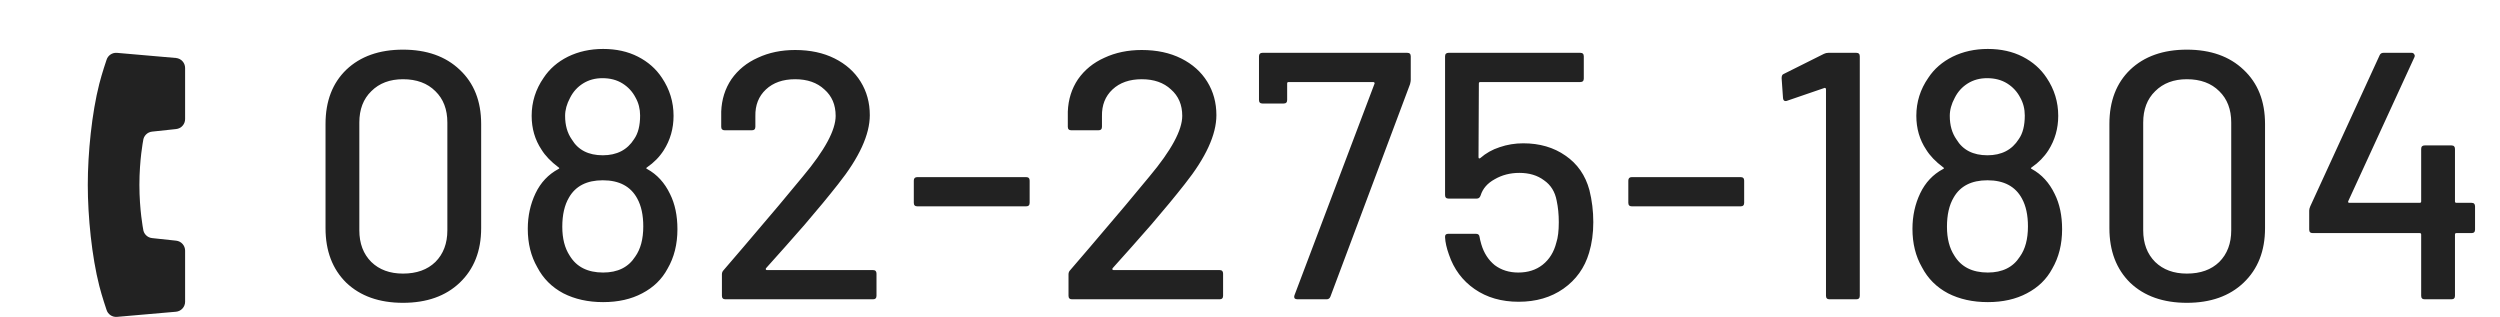
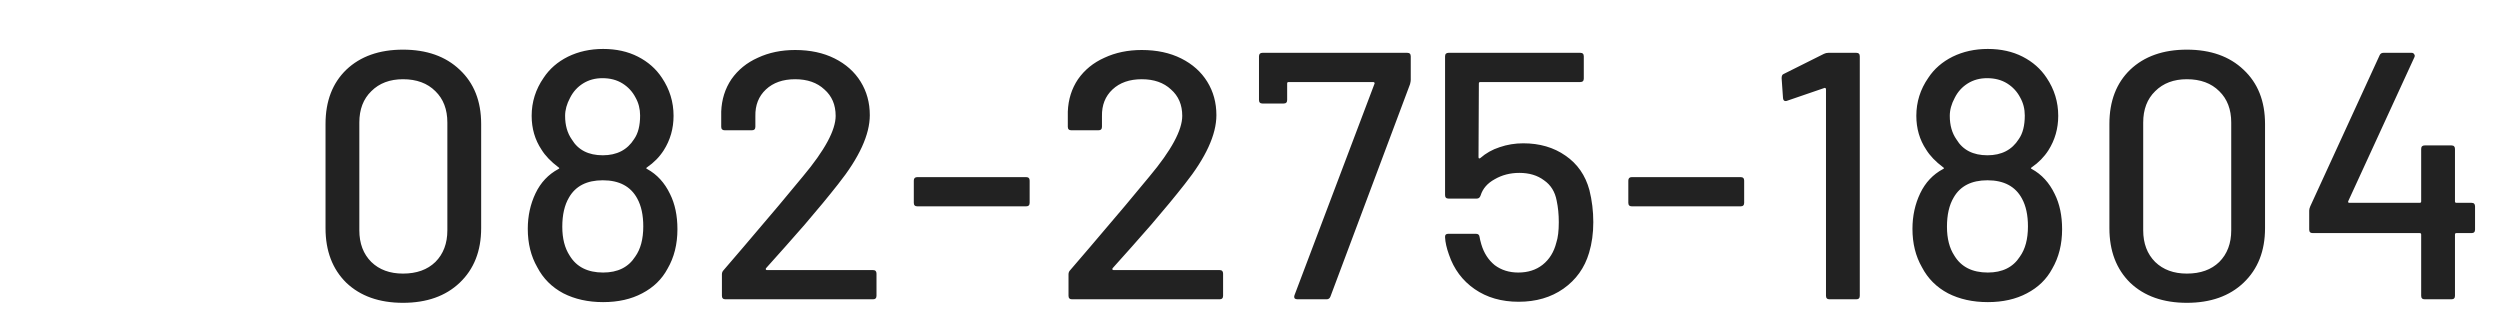
<svg xmlns="http://www.w3.org/2000/svg" width="284" height="36" viewBox="0 0 284 36" fill="none">
  <g clip-path="url(#clip0_875_4629)">
-     <path d="M17.273 14.953L20.01 14.66C20.589 14.598 21.028 14.11 21.028 13.527V7.723C21.028 7.132 20.576 6.639 19.988 6.587L13.29 6.004C12.752 5.958 12.256 6.293 12.1 6.81C12.1 6.81 11.591 8.298 11.281 9.518C10.427 12.868 9.973 17.384 9.973 21C9.973 24.617 10.427 29.132 11.281 32.483C11.591 33.703 12.1 35.191 12.1 35.191C12.256 35.707 12.752 36.043 13.29 35.996L19.988 35.413C20.576 35.362 21.028 34.869 21.028 34.278V28.473C21.028 27.891 20.589 27.402 20.01 27.34L17.273 27.047C16.73 26.989 16.305 26.554 16.259 26.01C16.259 26.01 15.836 23.848 15.836 21C15.836 18.153 16.259 15.991 16.259 15.991C16.305 15.447 16.73 15.011 17.273 14.953Z" fill="#222222" />
-   </g>
+     </g>
  <path d="M45.78 34.4C43.087 34.4 40.94 33.64 39.34 32.12C37.767 30.573 36.98 28.507 36.98 25.92V14.08C36.98 11.493 37.767 9.44 39.34 7.92C40.94 6.4 43.087 5.64 45.78 5.64C48.473 5.64 50.62 6.4 52.22 7.92C53.847 9.44 54.66 11.493 54.66 14.08V25.92C54.66 28.507 53.847 30.573 52.22 32.12C50.62 33.64 48.473 34.4 45.78 34.4ZM45.78 31.08C47.327 31.08 48.553 30.64 49.46 29.76C50.367 28.853 50.82 27.653 50.82 26.16V13.92C50.82 12.427 50.367 11.24 49.46 10.36C48.553 9.453 47.327 9 45.78 9C44.287 9 43.087 9.453 42.18 10.36C41.273 11.24 40.82 12.427 40.82 13.92V26.16C40.82 27.653 41.273 28.853 42.18 29.76C43.087 30.64 44.287 31.08 45.78 31.08ZM76.116 22.04C76.676 23.16 76.956 24.493 76.956 26.04C76.956 27.747 76.583 29.24 75.836 30.52C75.196 31.72 74.236 32.653 72.956 33.32C71.703 33.987 70.223 34.32 68.516 34.32C66.81 34.32 65.303 33.987 63.996 33.32C62.69 32.627 61.703 31.64 61.036 30.36C60.316 29.107 59.956 27.653 59.956 26C59.956 24.533 60.25 23.187 60.836 21.96C61.423 20.733 62.29 19.813 63.436 19.2C63.57 19.147 63.57 19.08 63.436 19C62.583 18.36 61.943 17.693 61.516 17C60.77 15.88 60.396 14.6 60.396 13.16C60.396 11.587 60.85 10.147 61.756 8.84C62.423 7.827 63.343 7.027 64.516 6.44C65.716 5.853 67.05 5.56 68.516 5.56C70.01 5.56 71.33 5.853 72.476 6.44C73.623 7.027 74.53 7.827 75.196 8.84C76.076 10.147 76.516 11.587 76.516 13.16C76.516 14.6 76.143 15.907 75.396 17.08C74.916 17.827 74.29 18.467 73.516 19C73.383 19.08 73.383 19.147 73.516 19.2C74.636 19.813 75.503 20.76 76.116 22.04ZM64.756 11.12C64.383 11.813 64.196 12.493 64.196 13.16C64.196 14.227 64.45 15.12 64.956 15.84C65.676 17.04 66.85 17.64 68.476 17.64C70.076 17.64 71.263 17.027 72.036 15.8C72.49 15.16 72.716 14.267 72.716 13.12C72.716 12.373 72.543 11.693 72.196 11.08C71.85 10.413 71.356 9.88 70.716 9.48C70.076 9.08 69.316 8.88 68.436 8.88C67.61 8.88 66.876 9.08 66.236 9.48C65.596 9.88 65.103 10.427 64.756 11.12ZM72.156 29.16C72.77 28.307 73.076 27.16 73.076 25.72C73.076 24.44 72.85 23.387 72.396 22.56C71.65 21.173 70.343 20.48 68.476 20.48C66.663 20.48 65.383 21.133 64.636 22.44C64.13 23.293 63.876 24.4 63.876 25.76C63.876 27.093 64.156 28.187 64.716 29.04C65.49 30.32 66.756 30.96 68.516 30.96C70.17 30.96 71.383 30.36 72.156 29.16ZM87.01 30.48C86.983 30.533 86.983 30.587 87.01 30.64C87.037 30.667 87.077 30.68 87.13 30.68H99.17C99.437 30.68 99.57 30.813 99.57 31.08V33.6C99.57 33.867 99.437 34 99.17 34H82.41C82.143 34 82.01 33.867 82.01 33.6V31.16C82.01 30.973 82.077 30.813 82.21 30.68C83.117 29.64 85.197 27.2 88.45 23.36L91.21 20.04C93.69 17.08 94.93 14.787 94.93 13.16C94.93 11.907 94.503 10.907 93.65 10.16C92.823 9.387 91.717 9 90.33 9C88.943 9 87.837 9.387 87.01 10.16C86.183 10.933 85.783 11.947 85.81 13.2V14.4C85.81 14.667 85.677 14.8 85.41 14.8H82.33C82.063 14.8 81.93 14.667 81.93 14.4V12.68C81.983 11.293 82.37 10.067 83.09 9C83.837 7.933 84.837 7.12 86.09 6.56C87.343 5.973 88.757 5.68 90.33 5.68C92.037 5.68 93.53 6 94.81 6.64C96.09 7.28 97.077 8.16 97.77 9.28C98.463 10.4 98.81 11.667 98.81 13.08C98.81 15.293 97.61 17.907 95.21 20.92C94.143 22.28 92.877 23.813 91.41 25.52C89.943 27.2 88.477 28.853 87.01 30.48ZM104.208 23.44C103.941 23.44 103.808 23.307 103.808 23.04V20.52C103.808 20.253 103.941 20.12 104.208 20.12H116.568C116.834 20.12 116.968 20.253 116.968 20.52V23.04C116.968 23.307 116.834 23.44 116.568 23.44H104.208ZM126.383 30.48C126.357 30.533 126.357 30.587 126.383 30.64C126.41 30.667 126.45 30.68 126.503 30.68H138.543C138.81 30.68 138.943 30.813 138.943 31.08V33.6C138.943 33.867 138.81 34 138.543 34H121.783C121.517 34 121.383 33.867 121.383 33.6V31.16C121.383 30.973 121.45 30.813 121.583 30.68C122.49 29.64 124.57 27.2 127.823 23.36L130.583 20.04C133.063 17.08 134.303 14.787 134.303 13.16C134.303 11.907 133.877 10.907 133.023 10.16C132.197 9.387 131.09 9 129.703 9C128.317 9 127.21 9.387 126.383 10.16C125.557 10.933 125.157 11.947 125.183 13.2V14.4C125.183 14.667 125.05 14.8 124.783 14.8H121.703C121.437 14.8 121.303 14.667 121.303 14.4V12.68C121.357 11.293 121.743 10.067 122.463 9C123.21 7.933 124.21 7.12 125.463 6.56C126.717 5.973 128.13 5.68 129.703 5.68C131.41 5.68 132.903 6 134.183 6.64C135.463 7.28 136.45 8.16 137.143 9.28C137.837 10.4 138.183 11.667 138.183 13.08C138.183 15.293 136.983 17.907 134.583 20.92C133.517 22.28 132.25 23.813 130.783 25.52C129.317 27.2 127.85 28.853 126.383 30.48ZM147.381 34C147.248 34 147.141 33.96 147.061 33.88C147.008 33.773 147.008 33.653 147.061 33.52L156.141 9.52C156.168 9.467 156.168 9.427 156.141 9.4C156.115 9.347 156.075 9.32 156.021 9.32H146.381C146.275 9.32 146.221 9.373 146.221 9.48V11.36C146.221 11.627 146.088 11.76 145.821 11.76H143.421C143.155 11.76 143.021 11.627 143.021 11.36V6.4C143.021 6.133 143.155 6 143.421 6H159.861C160.128 6 160.261 6.133 160.261 6.4V9.08C160.261 9.187 160.235 9.347 160.181 9.56L151.141 33.68C151.061 33.893 150.915 34 150.701 34H147.381ZM180.559 21.6C180.852 22.773 180.999 23.987 180.999 25.24C180.999 26.493 180.839 27.653 180.519 28.72C180.012 30.427 179.039 31.787 177.599 32.8C176.186 33.787 174.492 34.28 172.519 34.28C170.572 34.28 168.906 33.8 167.519 32.84C166.132 31.88 165.159 30.573 164.599 28.92C164.332 28.173 164.186 27.52 164.159 26.96V26.88C164.159 26.667 164.279 26.56 164.519 26.56H167.679C167.919 26.56 168.052 26.68 168.079 26.92C168.106 27.107 168.172 27.387 168.279 27.76C168.572 28.747 169.079 29.533 169.799 30.12C170.546 30.68 171.439 30.96 172.479 30.96C173.572 30.96 174.492 30.667 175.239 30.08C176.012 29.467 176.532 28.627 176.799 27.56C176.986 27 177.079 26.227 177.079 25.24C177.079 24.36 176.999 23.547 176.839 22.8C176.652 21.787 176.172 21.013 175.399 20.48C174.652 19.92 173.719 19.64 172.599 19.64C171.559 19.64 170.626 19.88 169.799 20.36C168.972 20.813 168.439 21.427 168.199 22.2C168.119 22.44 167.972 22.56 167.759 22.56H164.559C164.292 22.56 164.159 22.427 164.159 22.16V6.4C164.159 6.133 164.292 6 164.559 6H179.519C179.786 6 179.919 6.133 179.919 6.4V8.92C179.919 9.187 179.786 9.32 179.519 9.32H168.159C168.052 9.32 167.999 9.373 167.999 9.48L167.959 17.84C167.959 18 168.026 18.04 168.159 17.96C168.799 17.4 169.532 16.987 170.359 16.72C171.212 16.427 172.106 16.28 173.039 16.28C174.906 16.28 176.506 16.747 177.839 17.68C179.199 18.613 180.106 19.92 180.559 21.6ZM185.377 23.44C185.11 23.44 184.977 23.307 184.977 23.04V20.52C184.977 20.253 185.11 20.12 185.377 20.12H197.737C198.003 20.12 198.137 20.253 198.137 20.52V23.04C198.137 23.307 198.003 23.44 197.737 23.44H185.377ZM207.192 6.12C207.352 6.04 207.526 6 207.712 6H210.872C211.139 6 211.272 6.133 211.272 6.4V33.6C211.272 33.867 211.139 34 210.872 34H207.832C207.566 34 207.432 33.867 207.432 33.6V10.12C207.432 10.067 207.406 10.027 207.352 10C207.326 9.973 207.286 9.973 207.232 10L203.032 11.44C202.979 11.467 202.912 11.48 202.832 11.48C202.672 11.48 202.579 11.373 202.552 11.16L202.392 8.88C202.392 8.613 202.472 8.453 202.632 8.4L207.192 6.12ZM233.415 22.04C233.975 23.16 234.255 24.493 234.255 26.04C234.255 27.747 233.881 29.24 233.135 30.52C232.495 31.72 231.535 32.653 230.255 33.32C229.001 33.987 227.521 34.32 225.815 34.32C224.108 34.32 222.601 33.987 221.295 33.32C219.988 32.627 219.001 31.64 218.335 30.36C217.615 29.107 217.255 27.653 217.255 26C217.255 24.533 217.548 23.187 218.135 21.96C218.721 20.733 219.588 19.813 220.735 19.2C220.868 19.147 220.868 19.08 220.735 19C219.881 18.36 219.241 17.693 218.815 17C218.068 15.88 217.695 14.6 217.695 13.16C217.695 11.587 218.148 10.147 219.055 8.84C219.721 7.827 220.641 7.027 221.815 6.44C223.015 5.853 224.348 5.56 225.815 5.56C227.308 5.56 228.628 5.853 229.775 6.44C230.921 7.027 231.828 7.827 232.495 8.84C233.375 10.147 233.815 11.587 233.815 13.16C233.815 14.6 233.441 15.907 232.695 17.08C232.215 17.827 231.588 18.467 230.815 19C230.681 19.08 230.681 19.147 230.815 19.2C231.935 19.813 232.801 20.76 233.415 22.04ZM222.055 11.12C221.681 11.813 221.495 12.493 221.495 13.16C221.495 14.227 221.748 15.12 222.255 15.84C222.975 17.04 224.148 17.64 225.775 17.64C227.375 17.64 228.561 17.027 229.335 15.8C229.788 15.16 230.015 14.267 230.015 13.12C230.015 12.373 229.841 11.693 229.495 11.08C229.148 10.413 228.655 9.88 228.015 9.48C227.375 9.08 226.615 8.88 225.735 8.88C224.908 8.88 224.175 9.08 223.535 9.48C222.895 9.88 222.401 10.427 222.055 11.12ZM229.455 29.16C230.068 28.307 230.375 27.16 230.375 25.72C230.375 24.44 230.148 23.387 229.695 22.56C228.948 21.173 227.641 20.48 225.775 20.48C223.961 20.48 222.681 21.133 221.935 22.44C221.428 23.293 221.175 24.4 221.175 25.76C221.175 27.093 221.455 28.187 222.015 29.04C222.788 30.32 224.055 30.96 225.815 30.96C227.468 30.96 228.681 30.36 229.455 29.16ZM248.428 34.4C245.735 34.4 243.588 33.64 241.988 32.12C240.415 30.573 239.628 28.507 239.628 25.92V14.08C239.628 11.493 240.415 9.44 241.988 7.92C243.588 6.4 245.735 5.64 248.428 5.64C251.122 5.64 253.268 6.4 254.868 7.92C256.495 9.44 257.308 11.493 257.308 14.08V25.92C257.308 28.507 256.495 30.573 254.868 32.12C253.268 33.64 251.122 34.4 248.428 34.4ZM248.428 31.08C249.975 31.08 251.202 30.64 252.108 29.76C253.015 28.853 253.468 27.653 253.468 26.16V13.92C253.468 12.427 253.015 11.24 252.108 10.36C251.202 9.453 249.975 9 248.428 9C246.935 9 245.735 9.453 244.828 10.36C243.922 11.24 243.468 12.427 243.468 13.92V26.16C243.468 27.653 243.922 28.853 244.828 29.76C245.735 30.64 246.935 31.08 248.428 31.08ZM280.765 23.04C281.031 23.04 281.165 23.173 281.165 23.44V26.08C281.165 26.347 281.031 26.48 280.765 26.48H279.045C278.938 26.48 278.885 26.533 278.885 26.64V33.6C278.885 33.867 278.751 34 278.485 34H275.445C275.178 34 275.045 33.867 275.045 33.6V26.64C275.045 26.533 274.991 26.48 274.885 26.48H262.725C262.458 26.48 262.325 26.347 262.325 26.08V23.92C262.325 23.787 262.365 23.627 262.445 23.44L270.325 6.28C270.405 6.093 270.551 6 270.765 6H273.965C274.098 6 274.191 6.053 274.245 6.16C274.325 6.24 274.338 6.347 274.285 6.48L266.765 22.84C266.738 22.893 266.738 22.947 266.765 23C266.791 23.027 266.831 23.04 266.885 23.04H274.885C274.991 23.04 275.045 22.987 275.045 22.88V16.92C275.045 16.653 275.178 16.52 275.445 16.52H278.485C278.751 16.52 278.885 16.653 278.885 16.92V22.88C278.885 22.987 278.938 23.04 279.045 23.04H280.765Z" fill="#222222" />
  <defs>
    <clipPath id="clip0_875_4629">
-       <rect width="30" height="30" fill="white" transform="translate(0.5 6)" />
-     </clipPath>
+       </clipPath>
  </defs>
</svg>